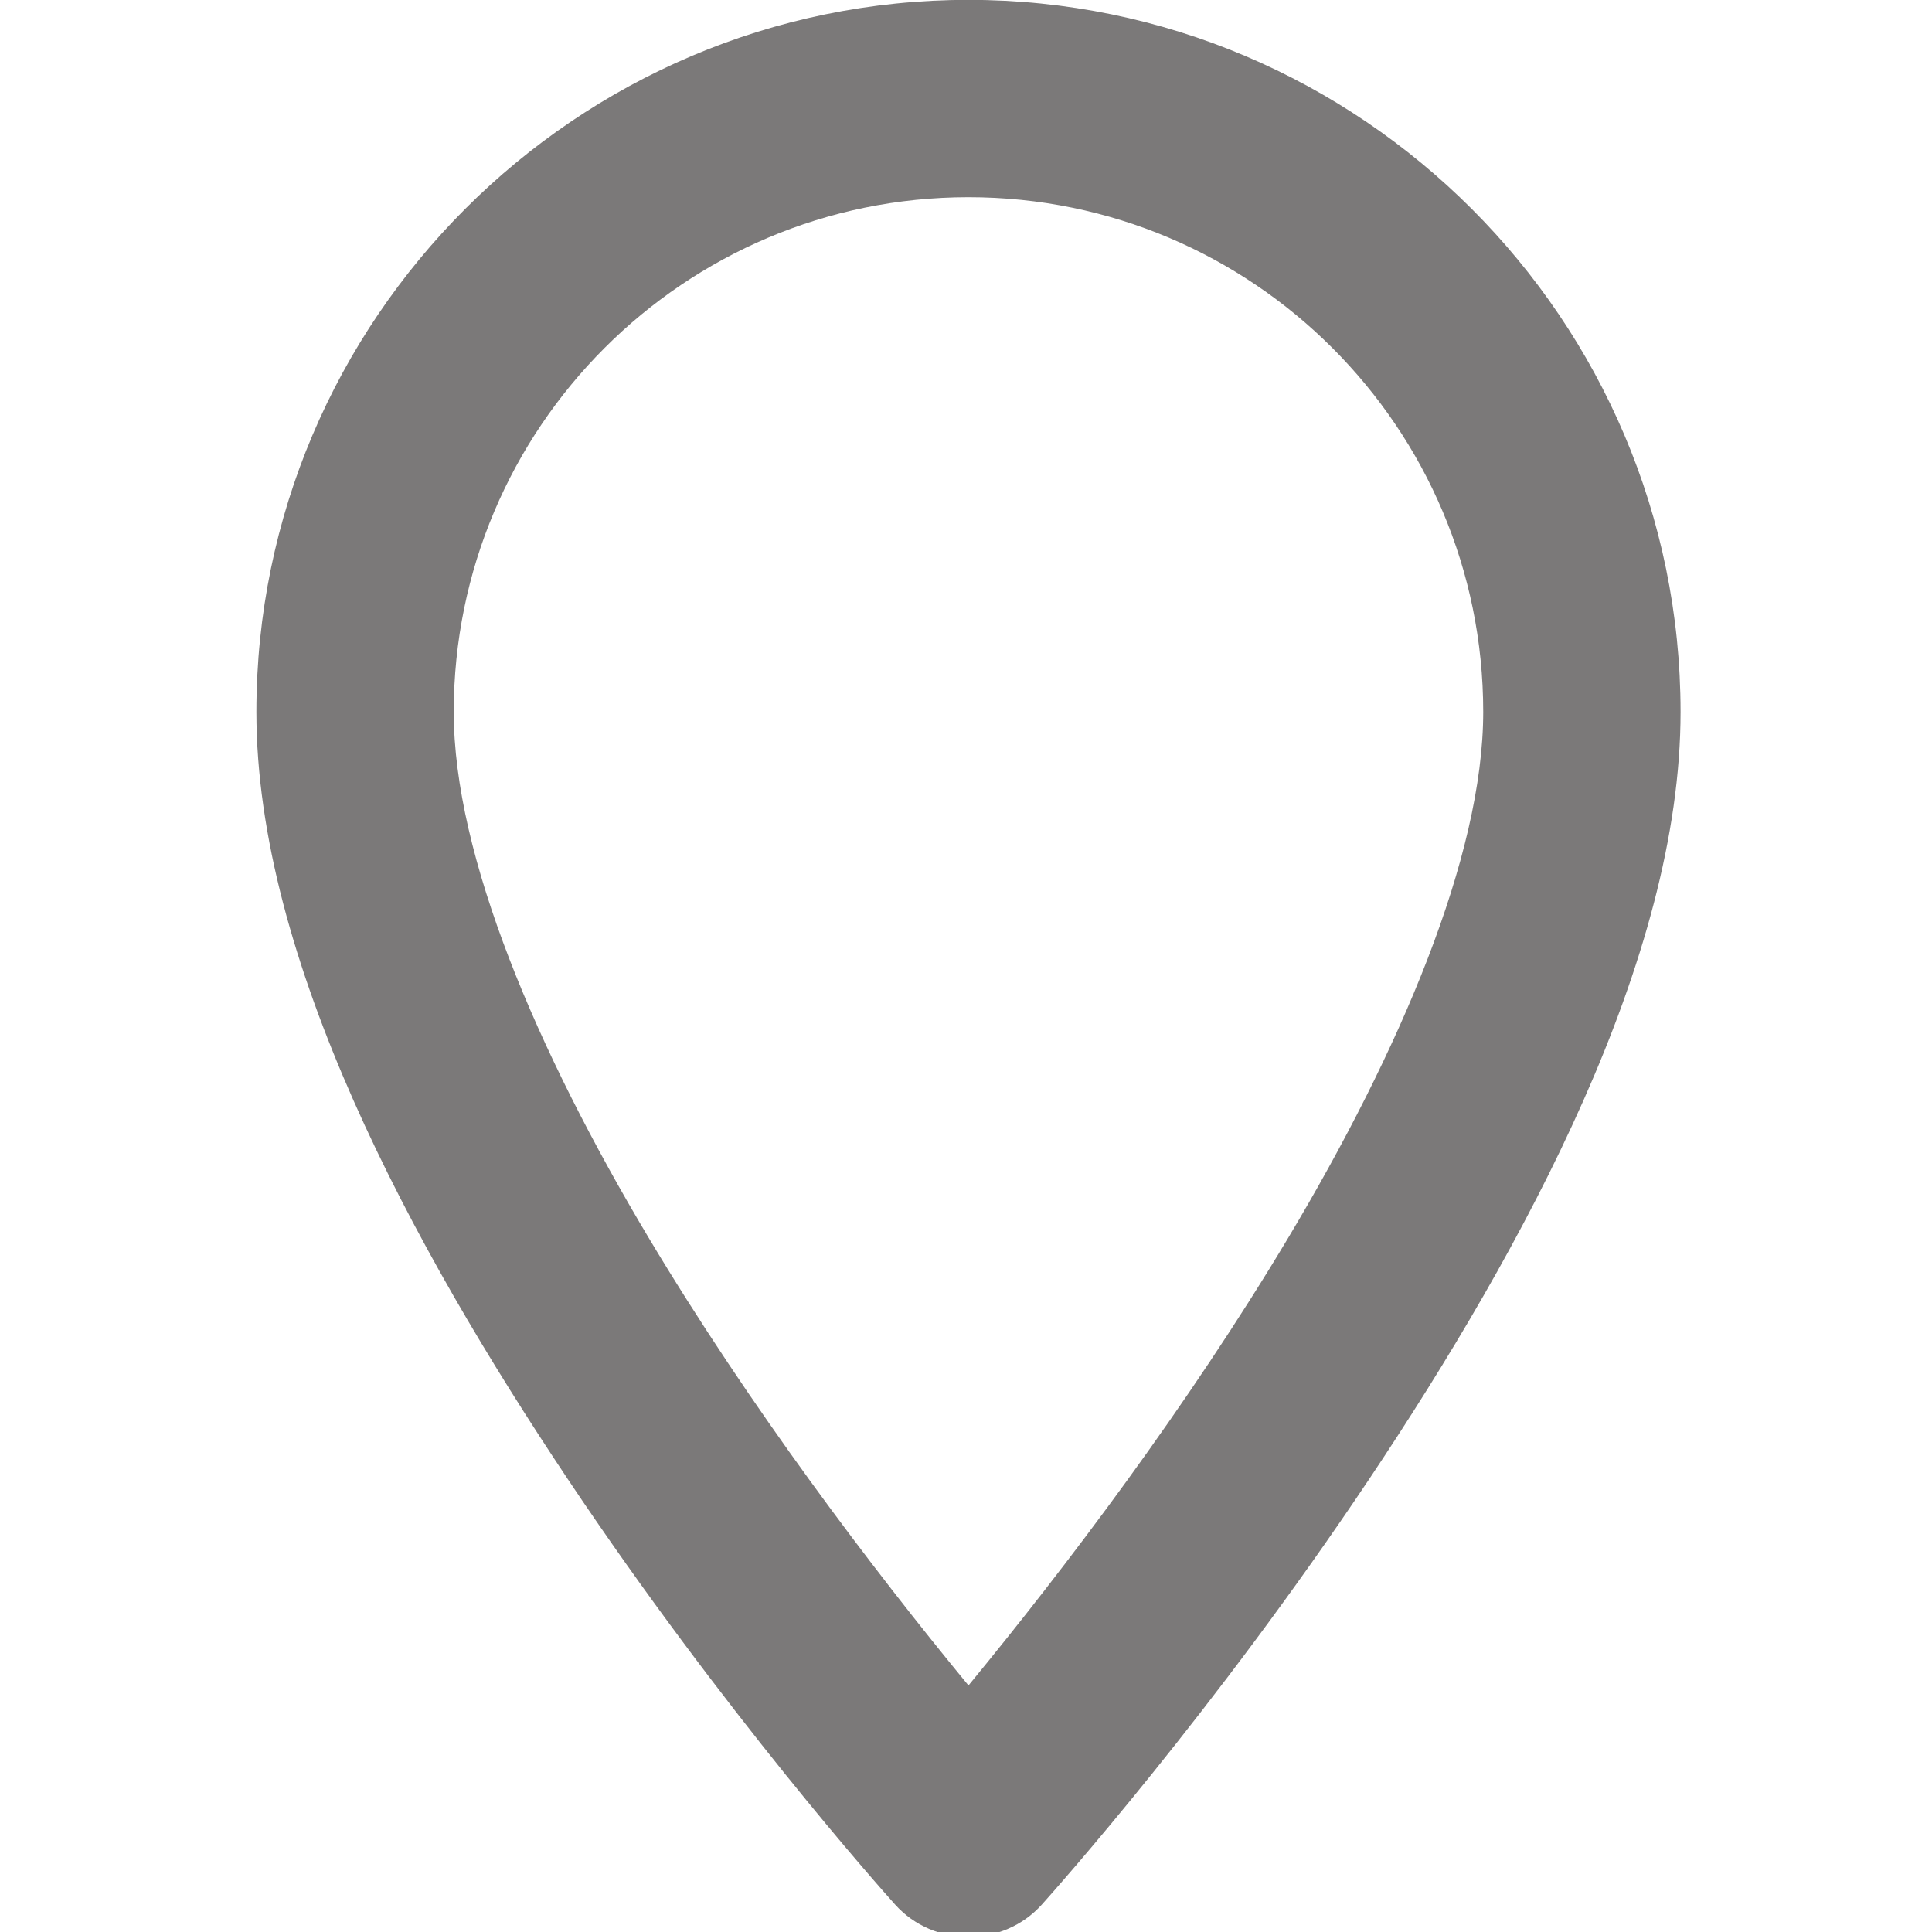
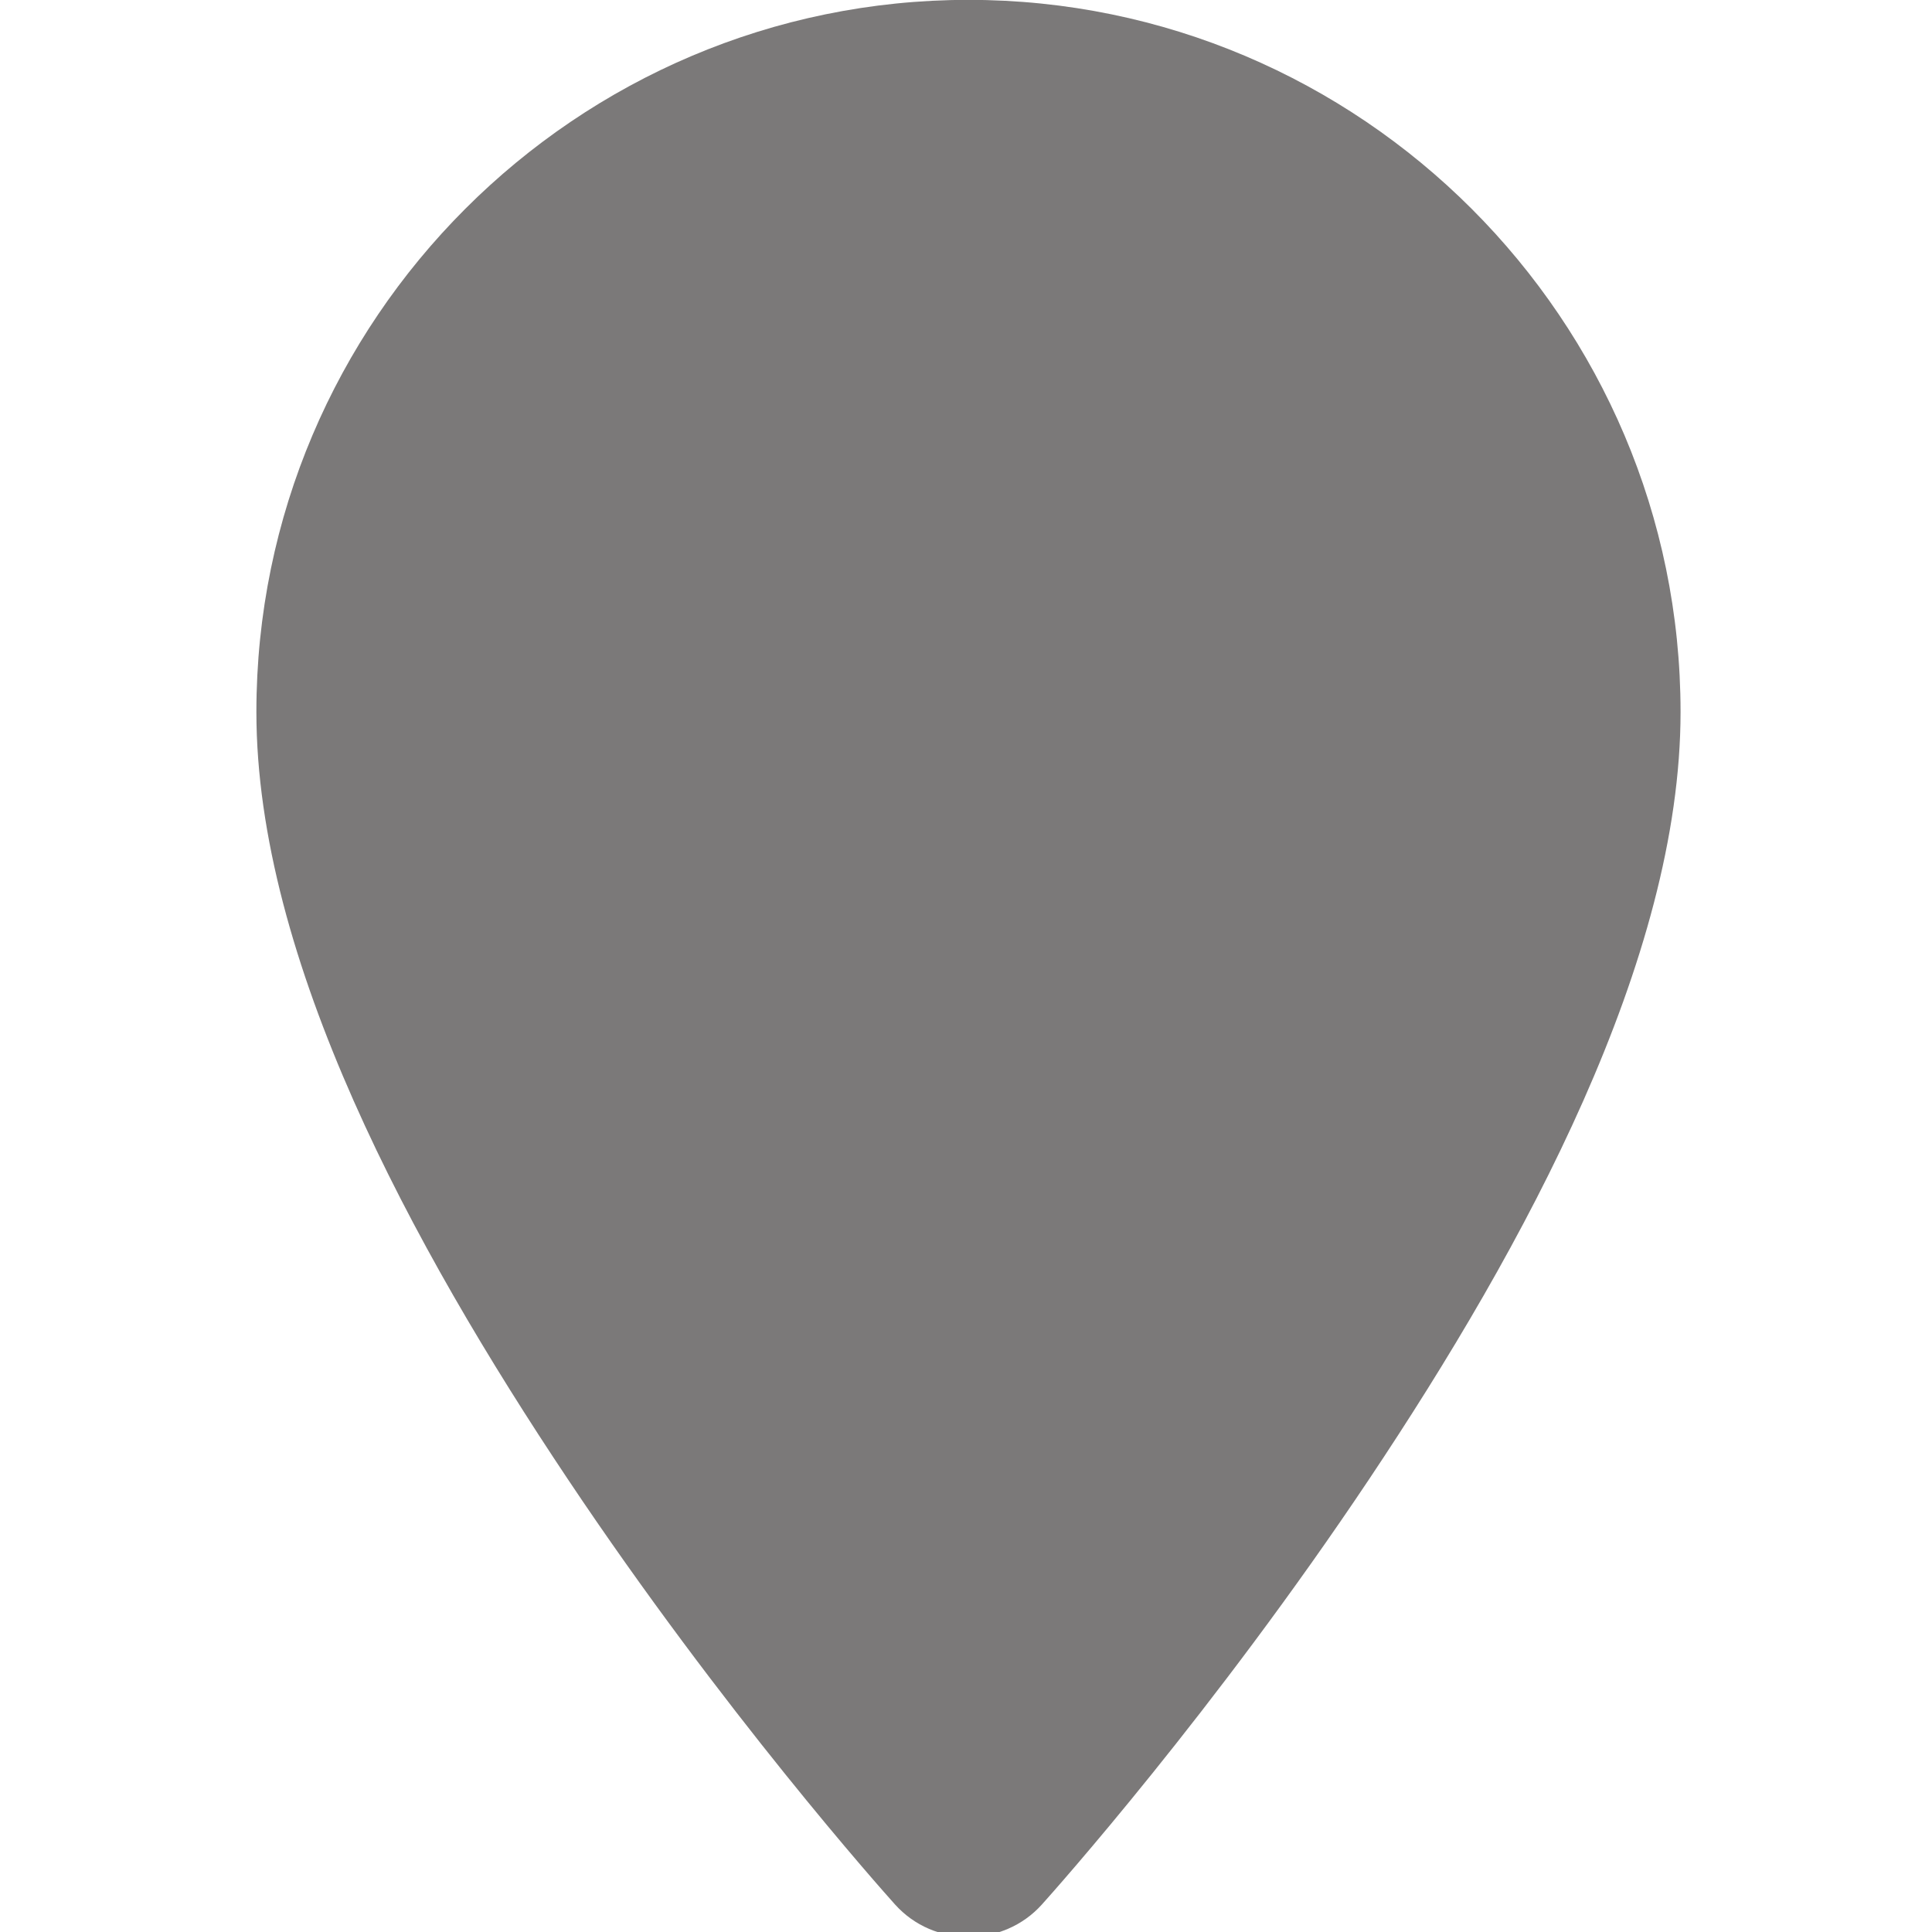
<svg xmlns="http://www.w3.org/2000/svg" xmlns:ns1="http://sodipodi.sourceforge.net/DTD/sodipodi-0.dtd" xmlns:ns2="http://www.inkscape.org/namespaces/inkscape" version="1.1" id="Layer_1" x="0px" y="0px" viewBox="0 0 50 50" xml:space="preserve" ns1:docname="map.svg" width="50" height="50" ns2:version="0.92.3 (2405546, 2018-03-11)">
  <defs id="defs47" />
  <ns1:namedview pagecolor="#ffffff" bordercolor="#666666" borderopacity="1" objecttolerance="10" gridtolerance="10" guidetolerance="10" ns2:pageopacity="0" ns2:pageshadow="2" ns2:window-width="1920" ns2:window-height="977" id="namedview45" showgrid="false" ns2:pagecheckerboard="true" ns2:zoom="7.6400003" ns2:cx="-62.831323" ns2:cy="18.856118" ns2:window-x="0" ns2:window-y="30" ns2:window-maximized="1" ns2:current-layer="g4" />
  <g id="g6" transform="matrix(0.096,0,0,0.096,0.488,0.49)" style="stroke:#000000;stroke-width:20.888;stroke-miterlimit:4;stroke-dasharray:none;stroke-opacity:1">
    <g id="g4" style="stroke:#000000;stroke-width:20.888;stroke-miterlimit:4;stroke-dasharray:none;stroke-opacity:1">
-       <path style="color:#000000;font-style:normal;font-variant:normal;font-weight:normal;font-stretch:normal;font-size:medium;line-height:normal;font-family:sans-serif;font-variant-ligatures:normal;font-variant-position:normal;font-variant-caps:normal;font-variant-numeric:normal;font-variant-alternates:normal;font-feature-settings:normal;text-indent:0;text-align:start;text-decoration:none;text-decoration-line:none;text-decoration-style:solid;text-decoration-color:#000000;letter-spacing:normal;word-spacing:normal;text-transform:none;writing-mode:lr-tb;direction:ltr;text-orientation:mixed;dominant-baseline:auto;baseline-shift:baseline;text-anchor:start;white-space:normal;shape-padding:0;clip-rule:nonzero;display:inline;overflow:visible;visibility:visible;opacity:1;isolation:auto;mix-blend-mode:normal;color-interpolation:sRGB;color-interpolation-filters:linearRGB;solid-color:#000000;solid-opacity:1;vector-effect:none;fill:#7b7979;fill-opacity:1;fill-rule:nonzero;stroke:none;stroke-width:20.472;stroke-linecap:butt;stroke-linejoin:miter;stroke-miterlimit:4;stroke-dasharray:none;stroke-dashoffset:0;stroke-opacity:1;color-rendering:auto;image-rendering:auto;shape-rendering:auto;text-rendering:auto;enable-background:accumulate" d="m 256,-5.141 c -105.761,0 -191.965,86.204 -191.965,191.965 0,66.643 41.935,143.938 83.907,206.759 41.971,62.82 84.588,110.64 88.266,114.735 10.464,11.655 29.132,11.64 39.585,0 3.675,-4.093 46.294,-51.914 88.266,-114.735 41.972,-62.822 83.907,-140.116 83.907,-206.759 C 447.963,81.064 361.761,-5.141 256,-5.141 Z m 0,53.199 c 76.613,0 138.766,62.153 138.766,138.766 -4.4e-4,38.909 -22.535,91.532 -52.519,141.685 -27.306,45.672 -60.078,88.958 -86.246,120.753 -26.163,-31.787 -58.939,-75.058 -86.246,-120.733 -29.986,-50.155 -52.519,-102.798 -52.519,-141.705 0,-76.614 62.153,-138.766 138.766,-138.766 z" id="path2-3" ns2:connector-curvature="0" />
+       <path style="color:#000000;font-style:normal;font-variant:normal;font-weight:normal;font-stretch:normal;font-size:medium;line-height:normal;font-family:sans-serif;font-variant-ligatures:normal;font-variant-position:normal;font-variant-caps:normal;font-variant-numeric:normal;font-variant-alternates:normal;font-feature-settings:normal;text-indent:0;text-align:start;text-decoration:none;text-decoration-line:none;text-decoration-style:solid;text-decoration-color:#000000;letter-spacing:normal;word-spacing:normal;text-transform:none;writing-mode:lr-tb;direction:ltr;text-orientation:mixed;dominant-baseline:auto;baseline-shift:baseline;text-anchor:start;white-space:normal;shape-padding:0;clip-rule:nonzero;display:inline;overflow:visible;visibility:visible;opacity:1;isolation:auto;mix-blend-mode:normal;color-interpolation:sRGB;color-interpolation-filters:linearRGB;solid-color:#000000;solid-opacity:1;vector-effect:none;fill:#7b7979;fill-opacity:1;fill-rule:nonzero;stroke:none;stroke-width:20.472;stroke-linecap:butt;stroke-linejoin:miter;stroke-miterlimit:4;stroke-dasharray:none;stroke-dashoffset:0;stroke-opacity:1;color-rendering:auto;image-rendering:auto;shape-rendering:auto;text-rendering:auto;enable-background:accumulate" d="m 256,-5.141 c -105.761,0 -191.965,86.204 -191.965,191.965 0,66.643 41.935,143.938 83.907,206.759 41.971,62.82 84.588,110.64 88.266,114.735 10.464,11.655 29.132,11.64 39.585,0 3.675,-4.093 46.294,-51.914 88.266,-114.735 41.972,-62.822 83.907,-140.116 83.907,-206.759 C 447.963,81.064 361.761,-5.141 256,-5.141 Z m 0,53.199 z" id="path2-3" ns2:connector-curvature="0" />
    </g>
  </g>
</svg>